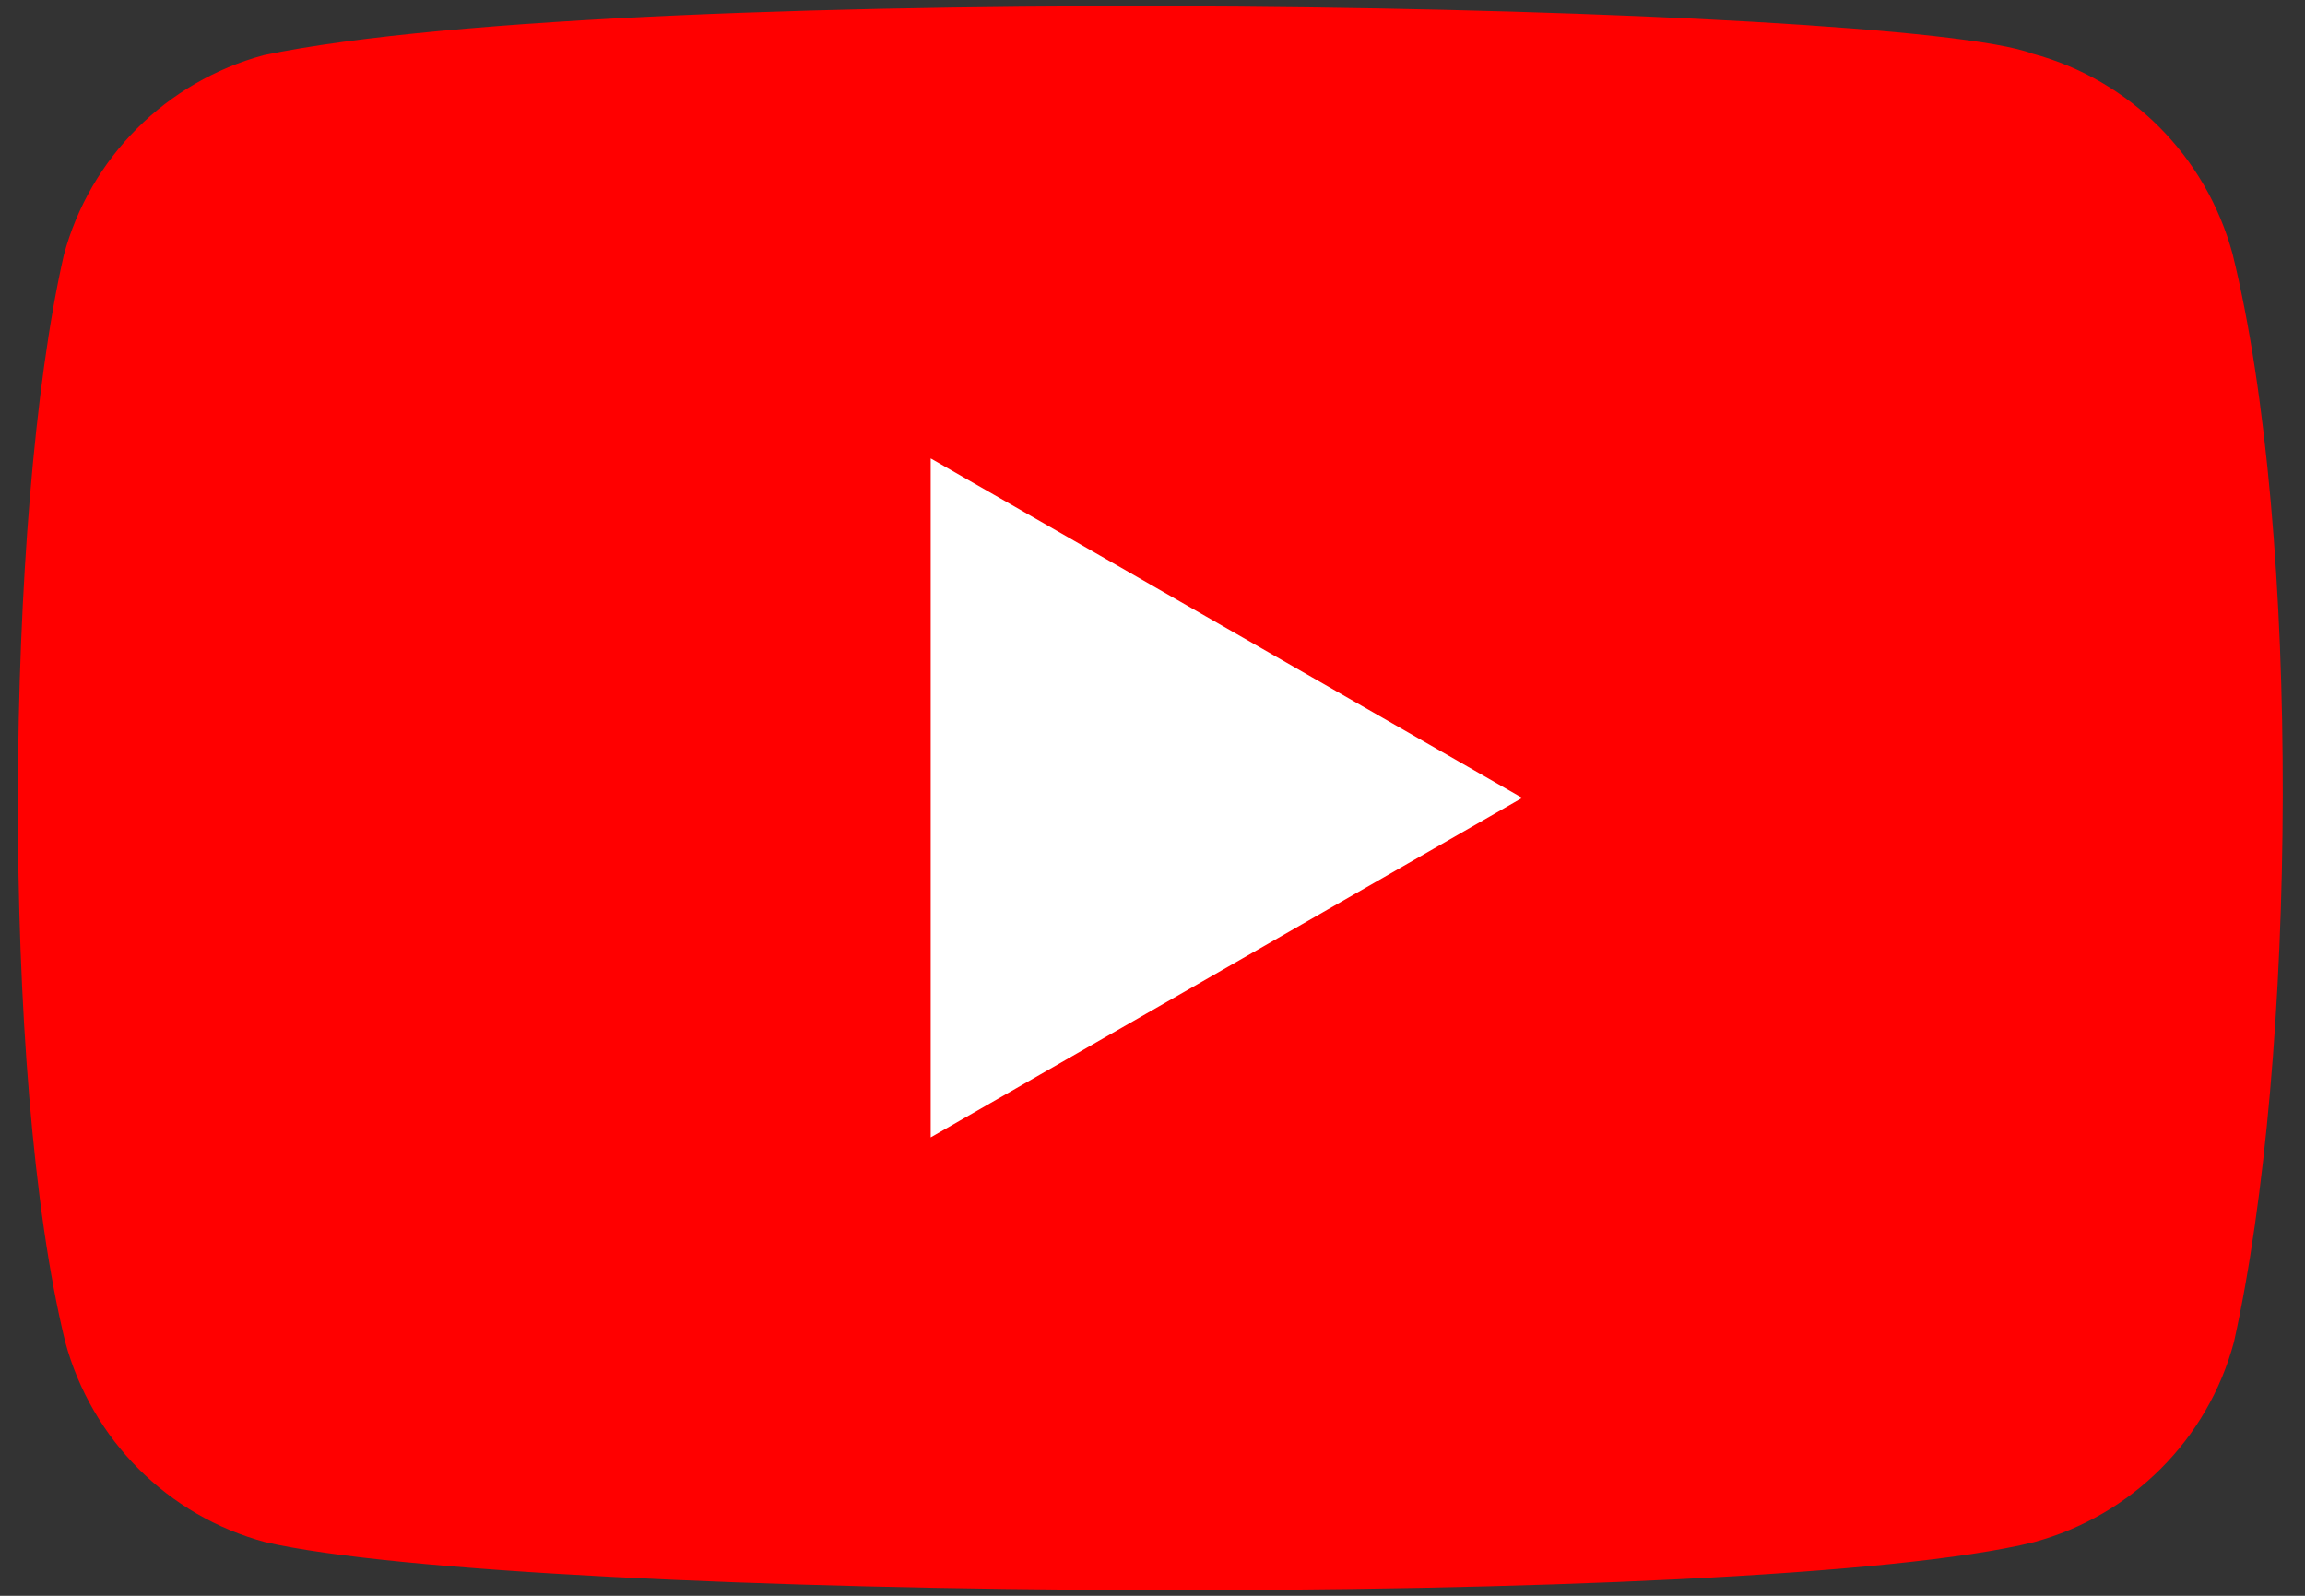
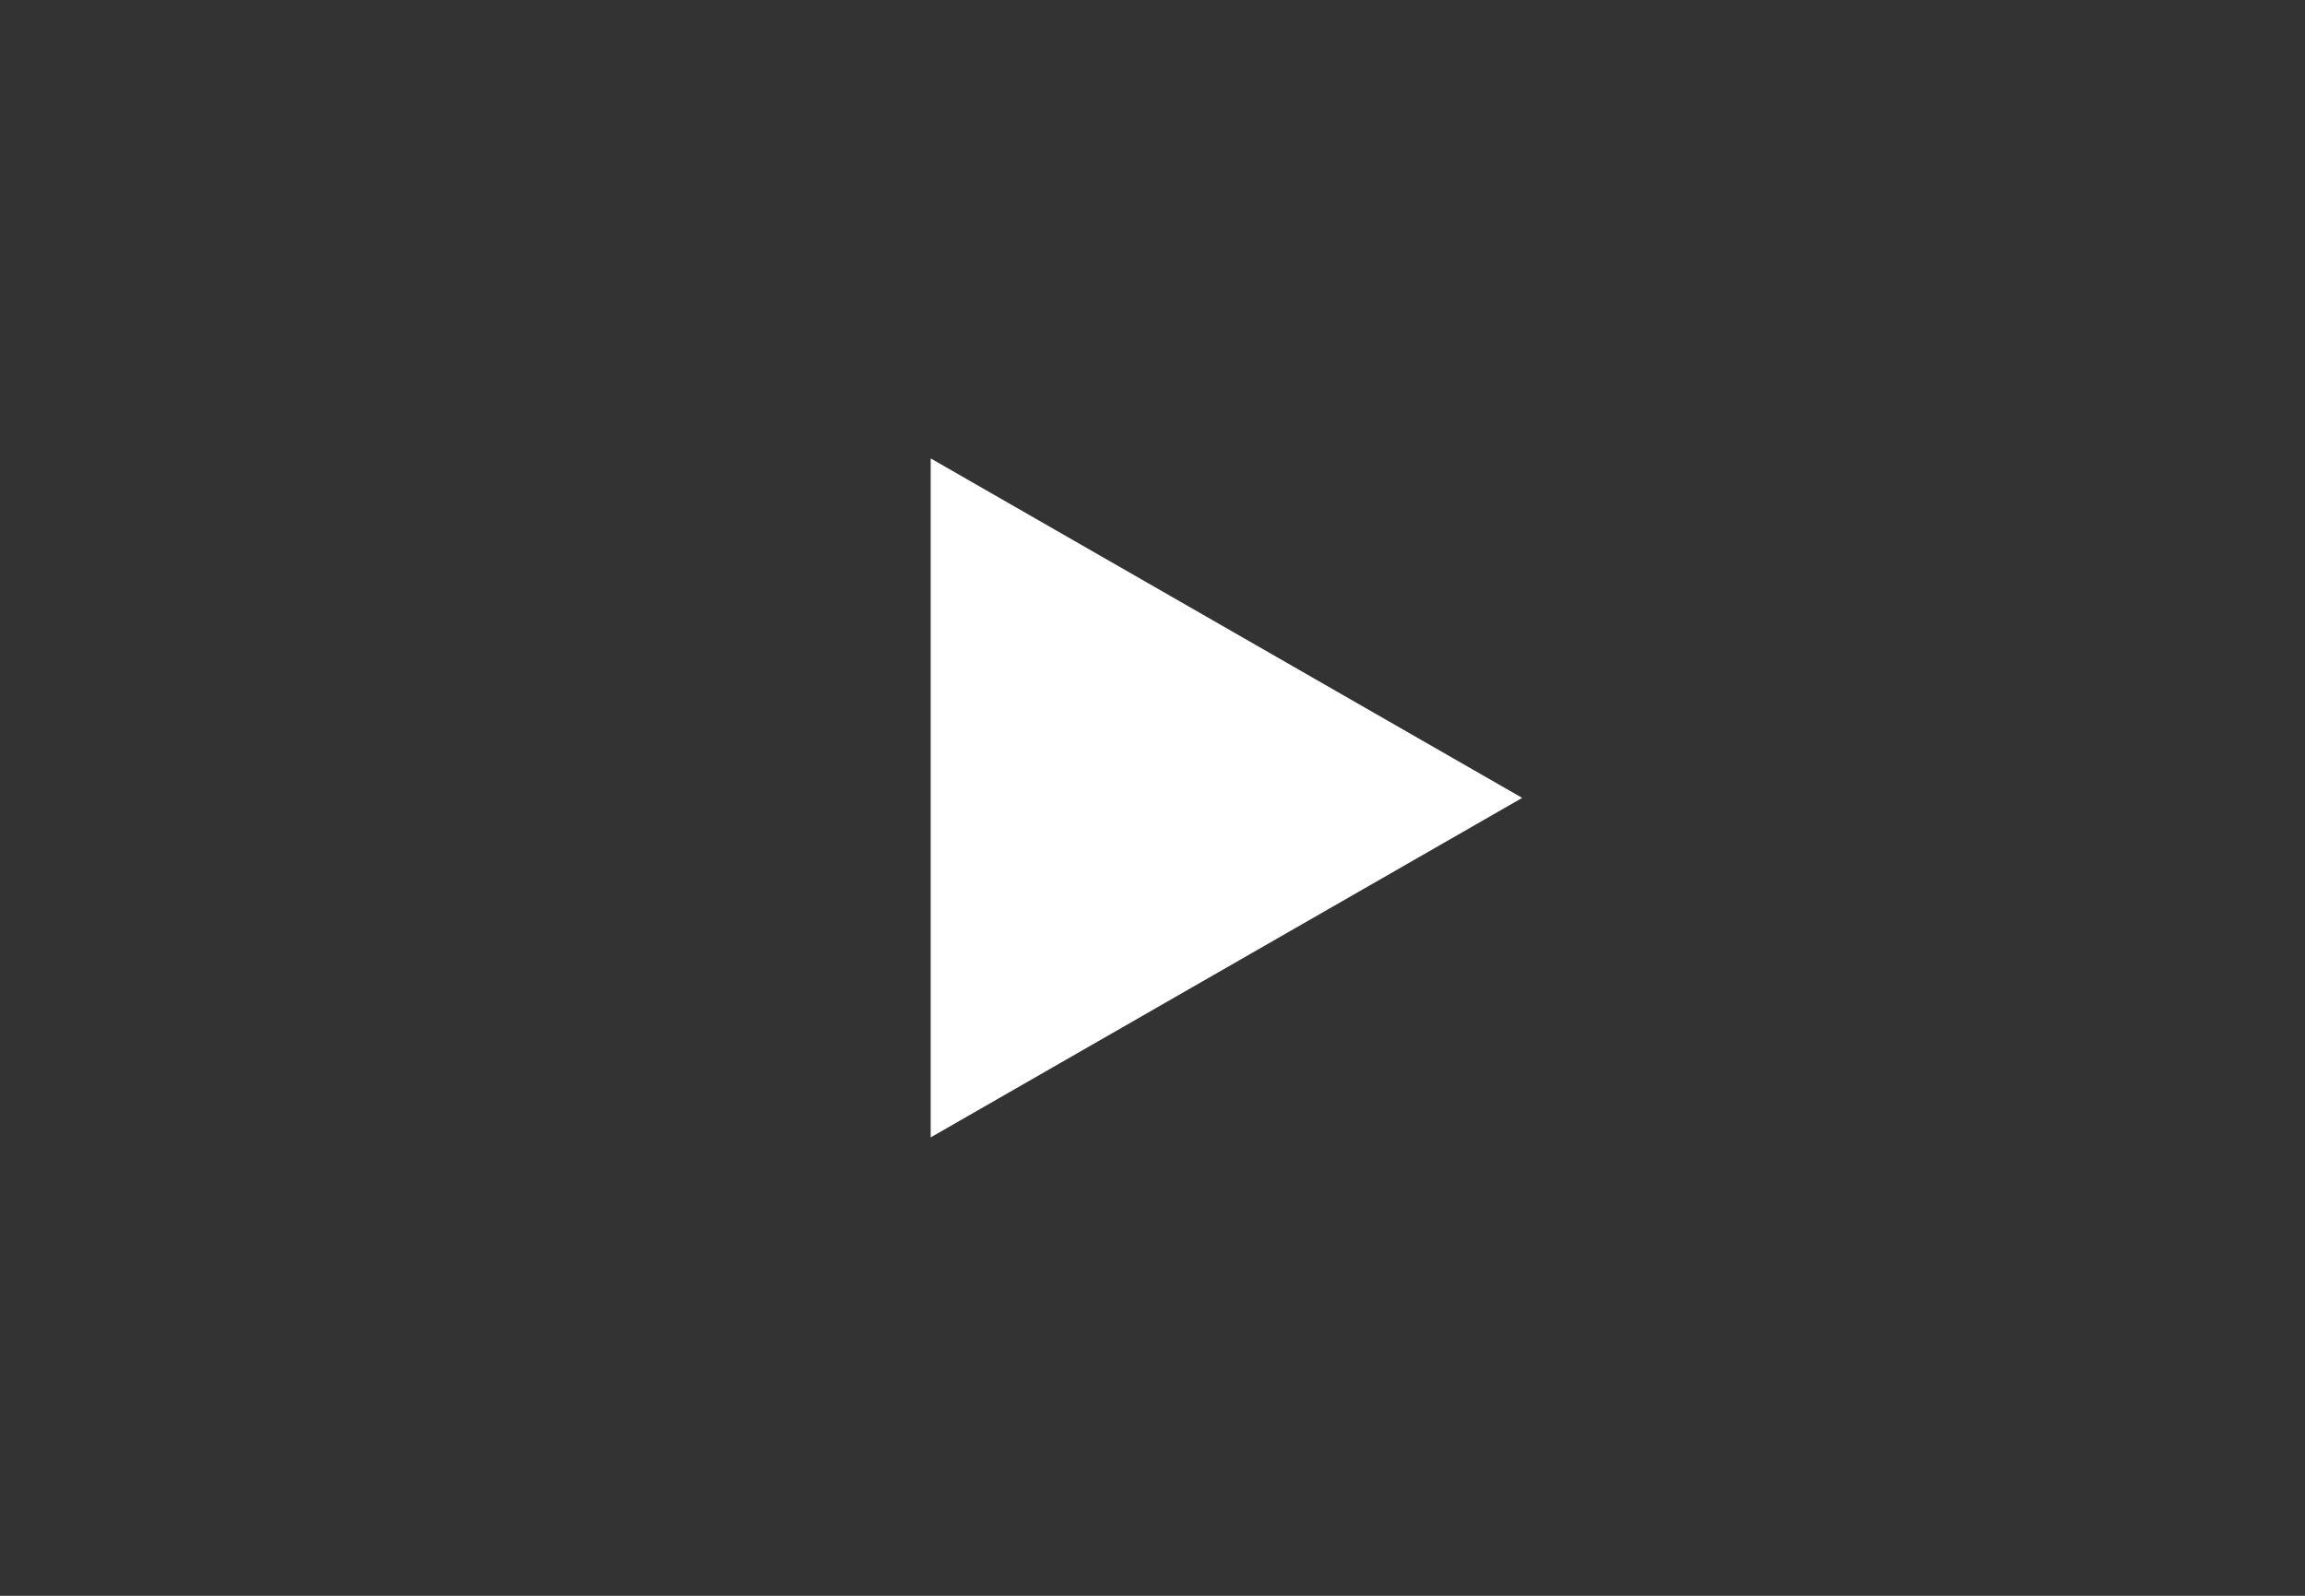
<svg xmlns="http://www.w3.org/2000/svg" width="39" height="27" viewBox="0 0 39 27" fill="none">
  <rect x="0" y="0" width="39" height="27" fill="#333333" stroke="none" />
-   <path d="M37.774 4.295C37.327 2.644 36.039 1.35 34.389 0.908C32.171 0.052 10.694 -0.368 4.464 0.933C2.813 1.379 1.521 2.668 1.079 4.32C0.078 8.714 0.002 18.213 1.104 22.705C1.55 24.357 2.838 25.65 4.489 26.092C8.879 27.103 29.753 27.245 34.413 26.092C36.064 25.645 37.357 24.357 37.798 22.705C38.865 17.918 38.941 9.008 37.774 4.295Z" fill="#FF0000" />
  <path d="M25.755 13.5L15.747 7.756V19.244L25.755 13.5Z" fill="white" />
</svg>